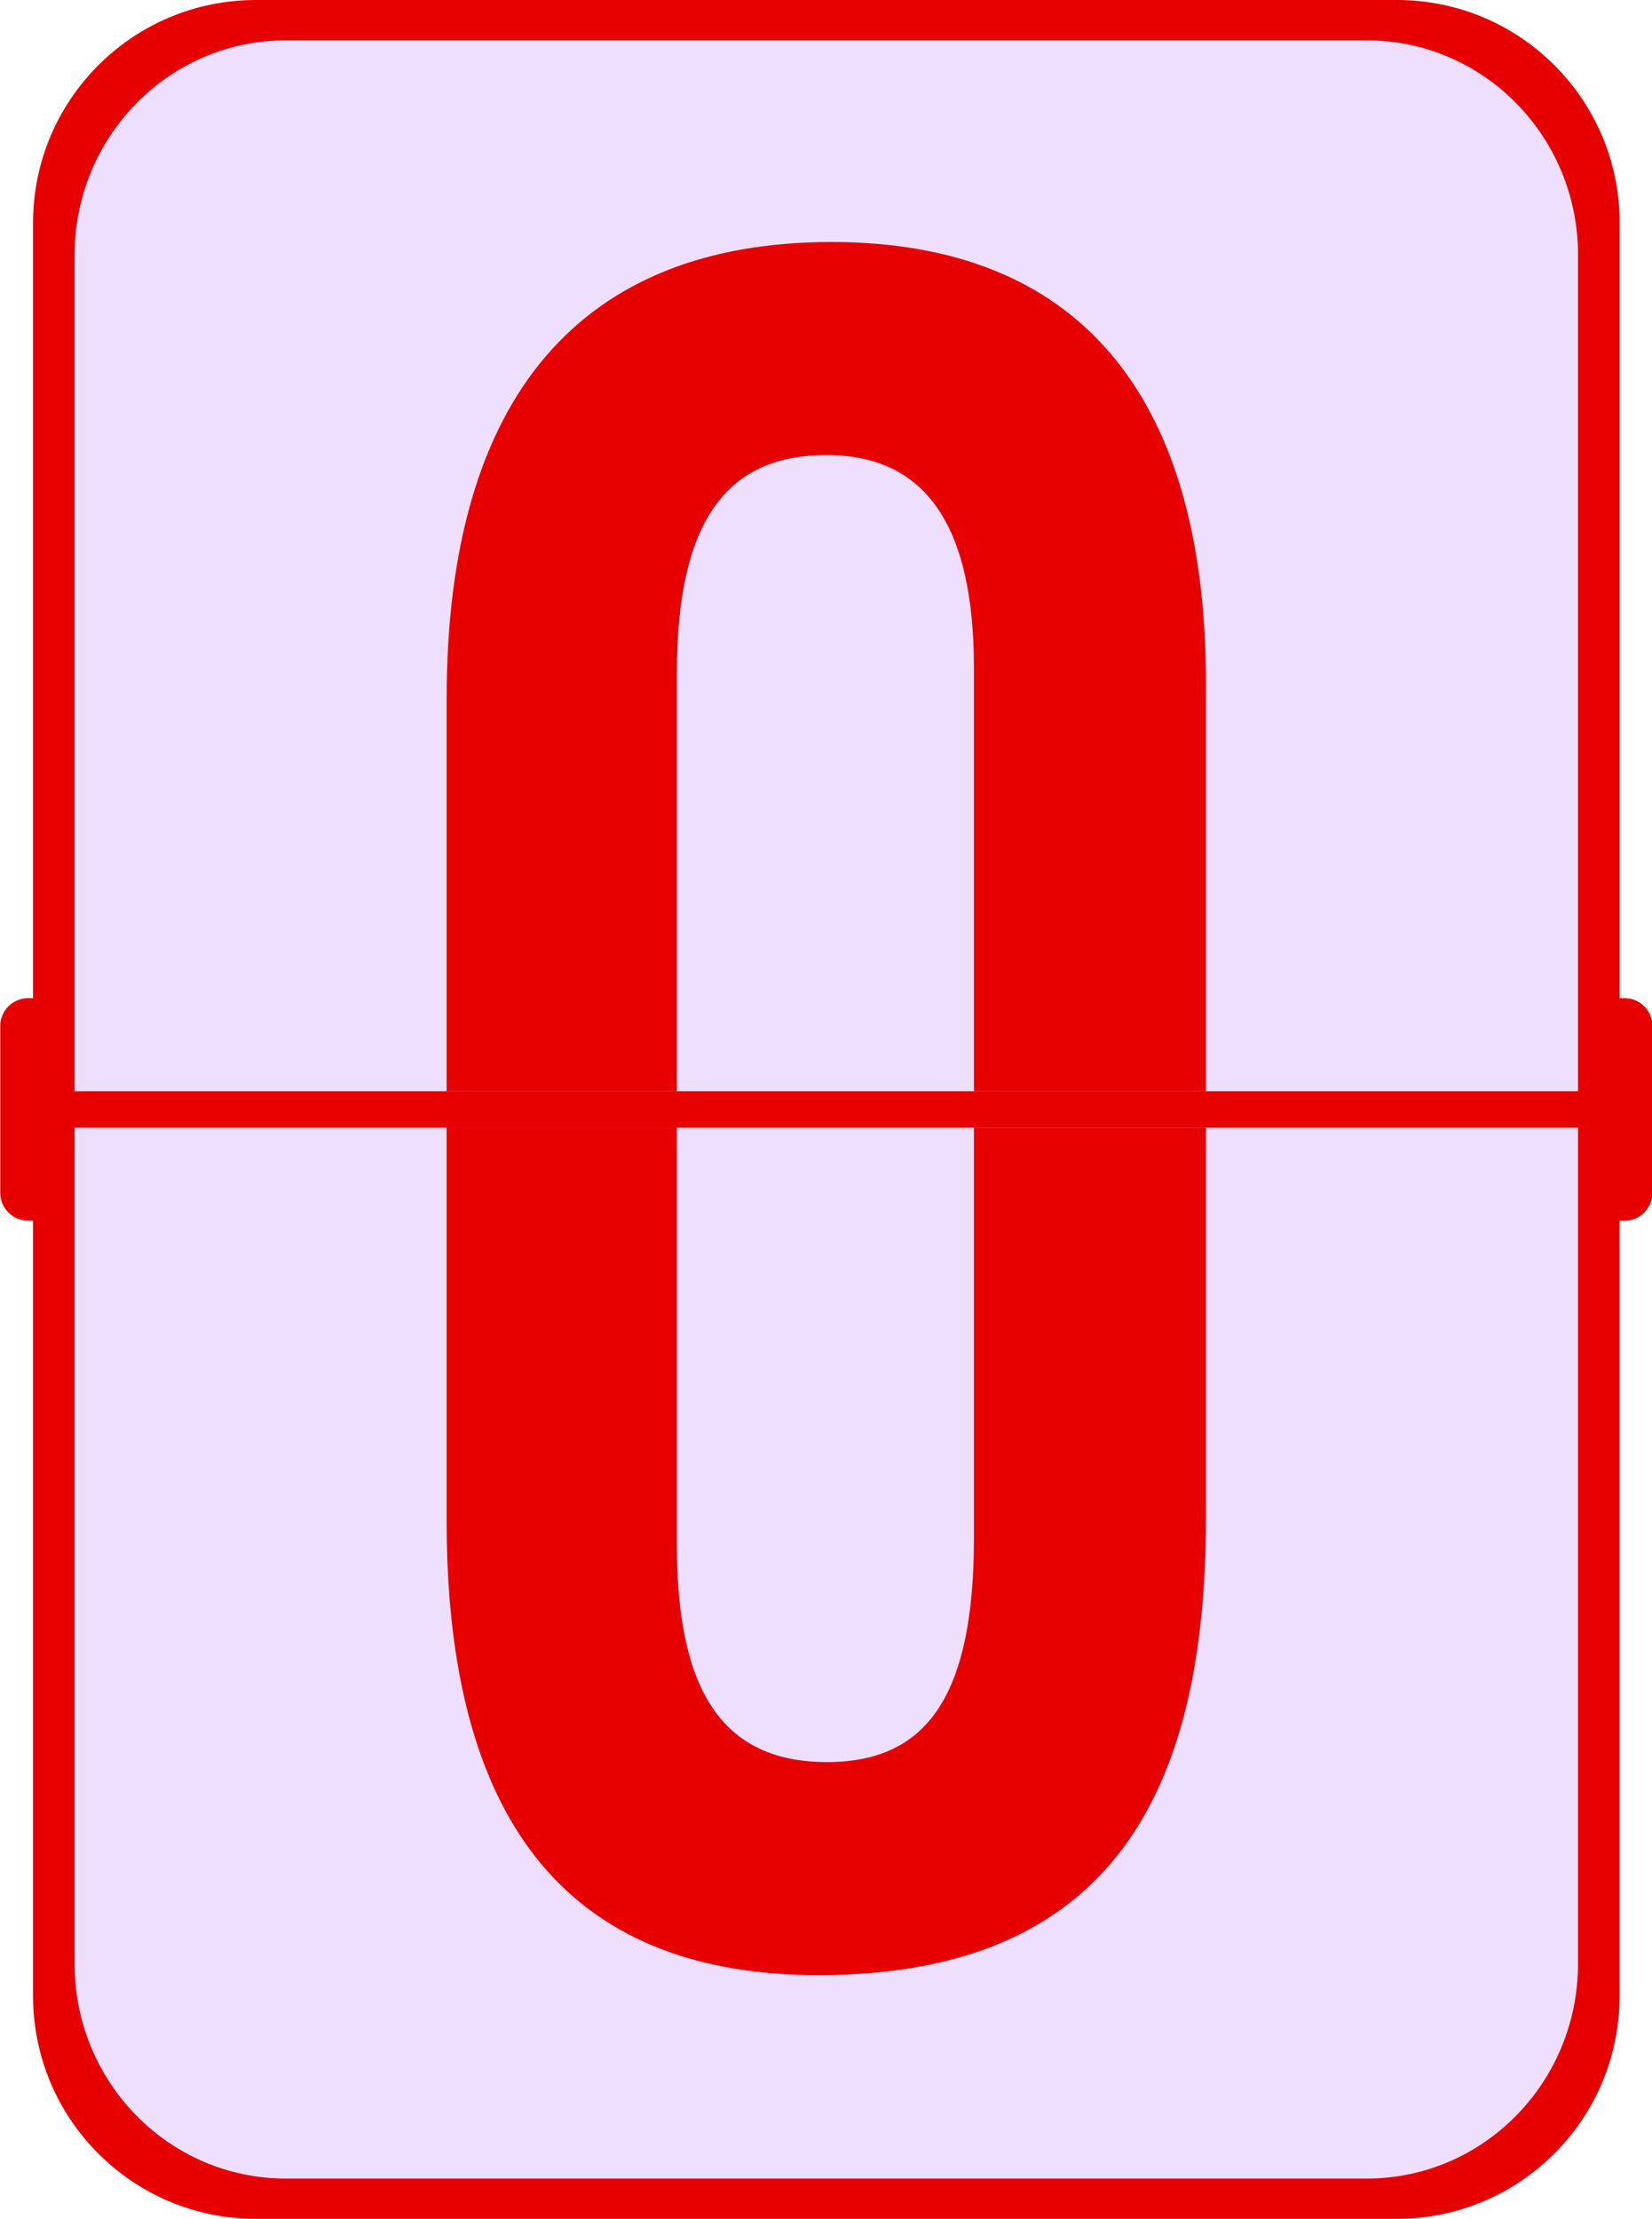
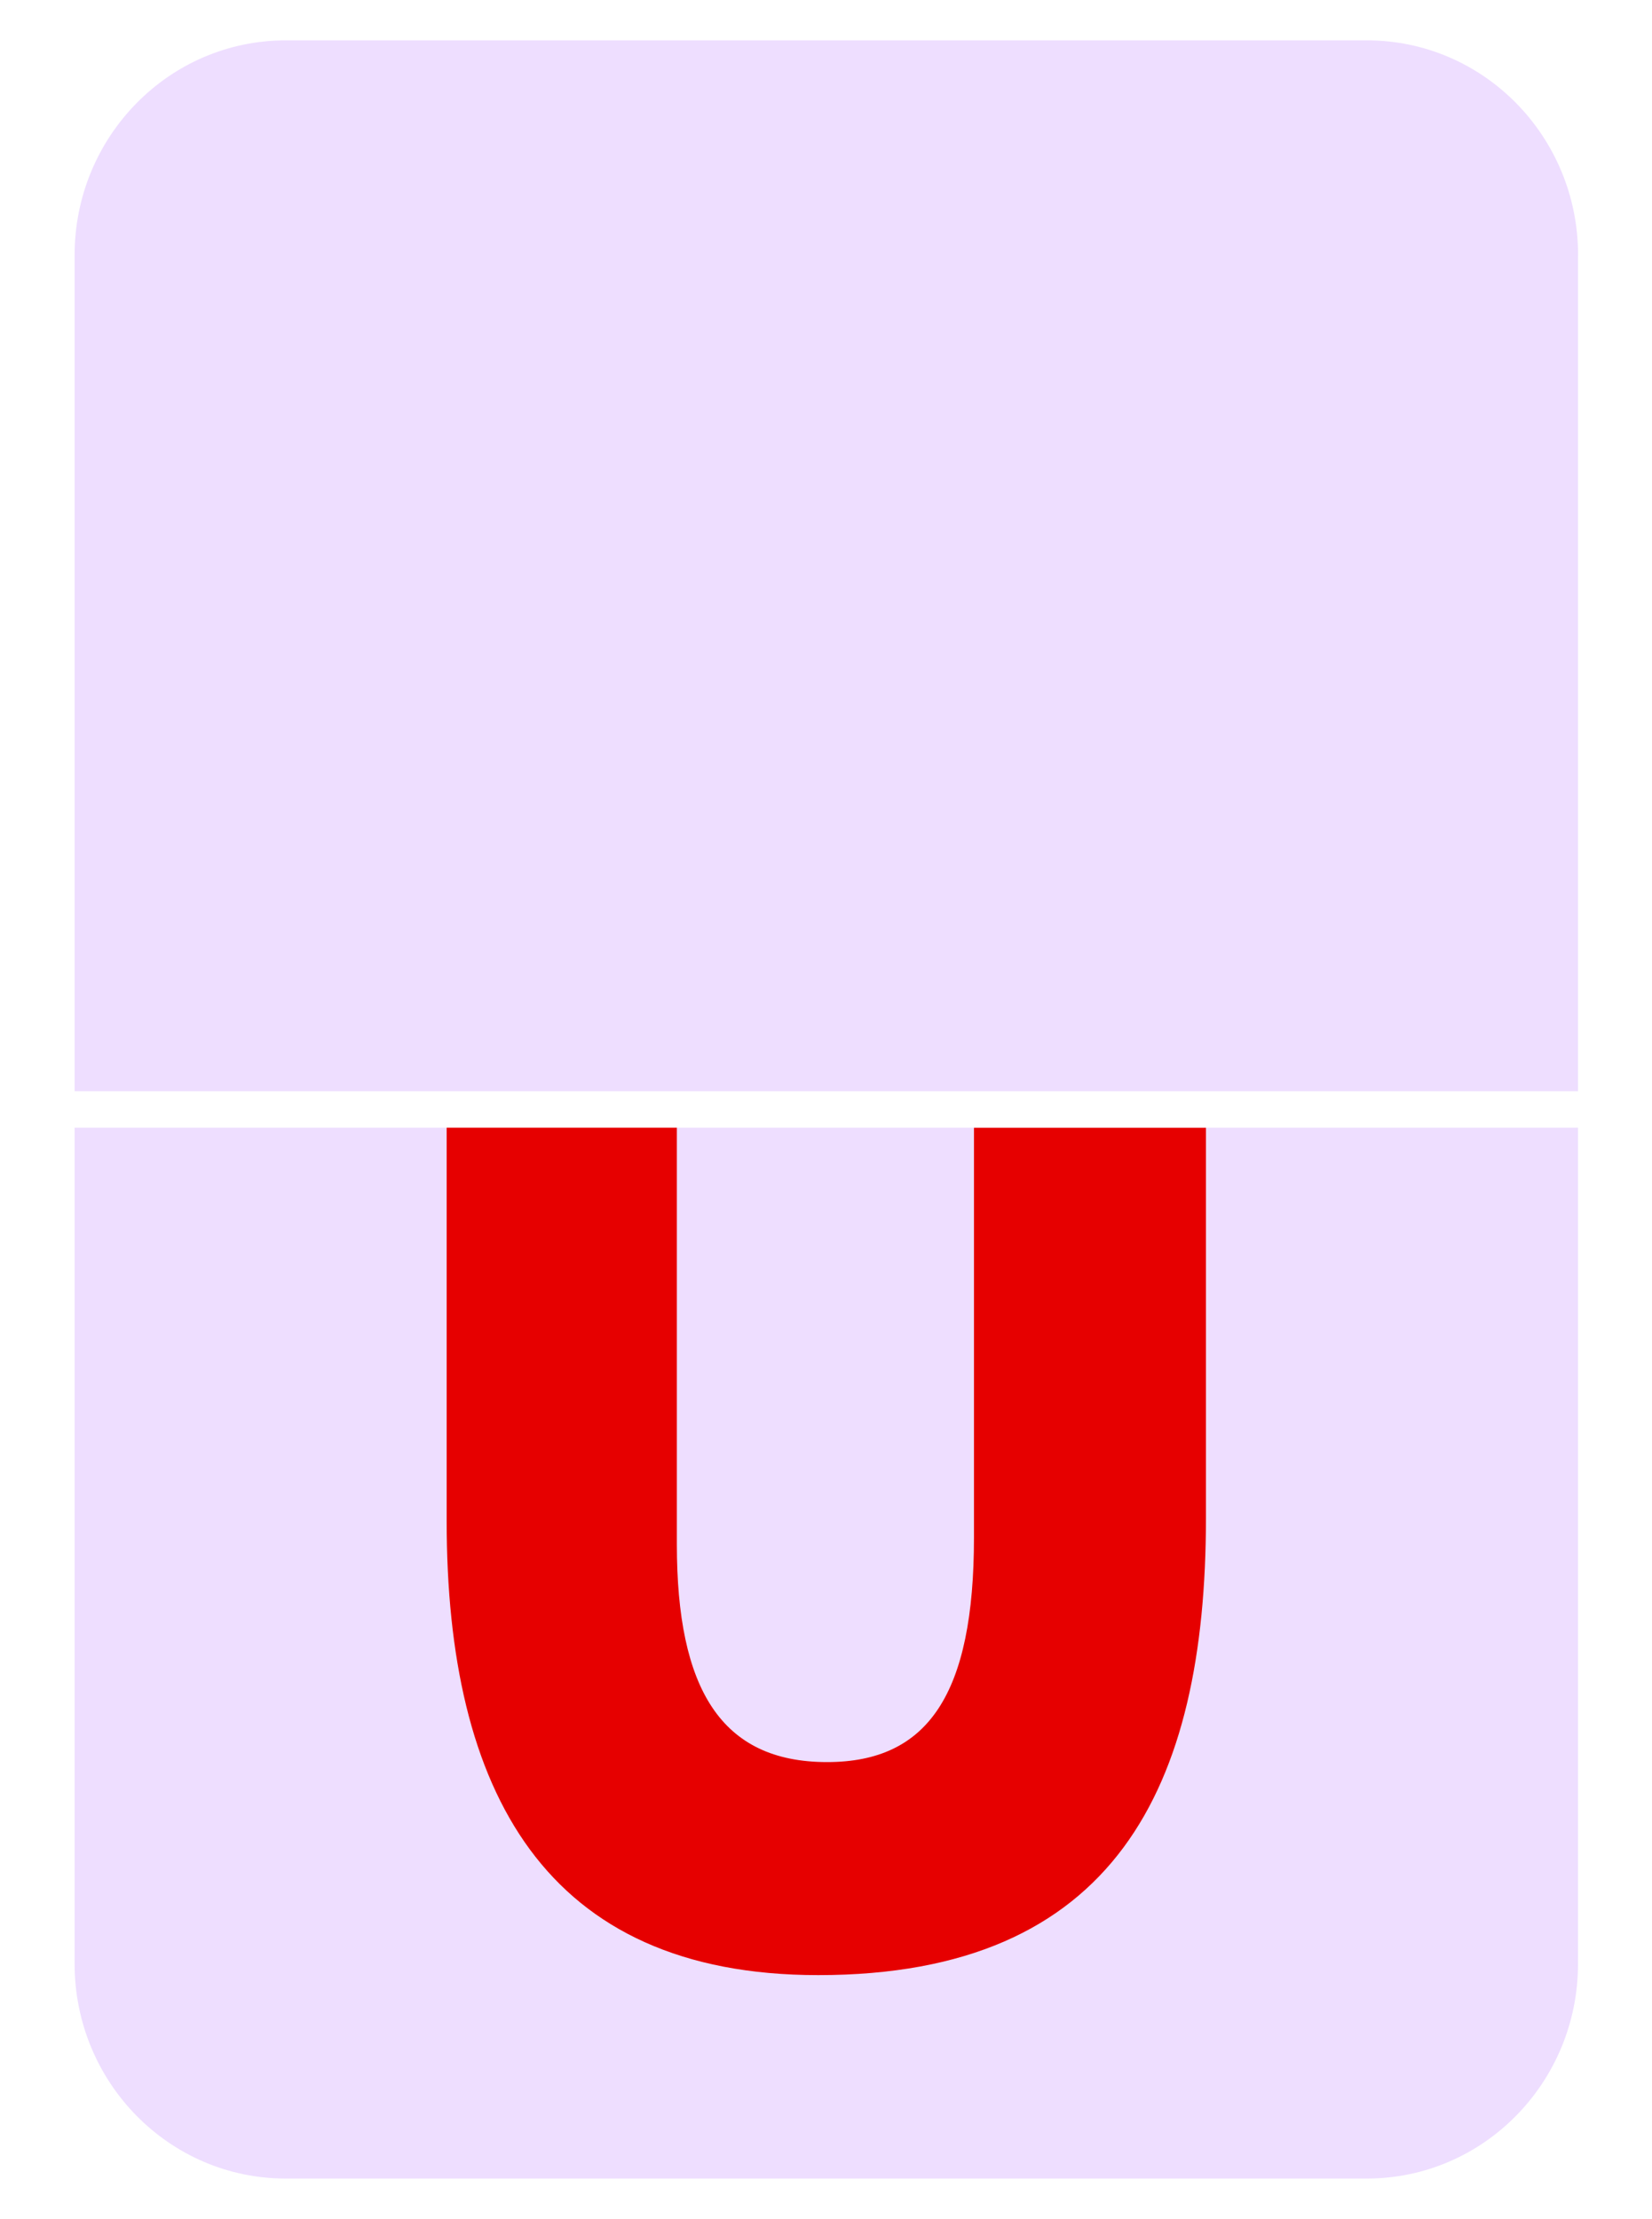
<svg xmlns="http://www.w3.org/2000/svg" fill="#000000" height="323.2" preserveAspectRatio="xMidYMid meet" version="1" viewBox="129.8 88.4 240.7 323.2" width="240.7" zoomAndPan="magnify">
  <g>
    <g>
      <g id="change1_1">
-         <path d="M366.51,233.79h-0.72V120.86c0-17.93-14.53-32.46-32.46-32.46H167.08c-17.93,0-32.46,14.53-32.46,32.46 v112.93h-0.72c-2.25,0-4.06,1.82-4.06,4.06v24.29c0,2.25,1.82,4.06,4.06,4.06h0.72v112.93c0,17.93,14.53,32.46,32.46,32.46h166.24 c17.93,0,32.46-14.53,32.46-32.46V266.21h0.72c2.25,0,4.06-1.82,4.06-4.06v-24.29C370.57,235.61,368.75,233.79,366.51,233.79z" fill="#e60000" />
-       </g>
+         </g>
      <g fill="#eedeff" id="change2_1">
        <path d="M140.67,374.44c0,17.28,13.77,31.28,30.76,31.28h157.53c16.99,0,30.76-14.01,30.76-31.28V252.66H140.67 V374.44z" />
        <path d="M359.73,125.56c0-17.28-13.77-31.28-30.76-31.28H171.43c-16.99,0-30.76,14.01-30.76,31.28v121.78h219.05 V125.56z" />
      </g>
    </g>
    <g fill="#e60000" id="change3_1">
      <path d="M271.71,312.33c0,22.8-6.66,32.73-21.4,32.73c-15.49,0-21.89-10.72-21.89-31.71v-60.69h-33.54v57.31 c0,39.29,14.24,66.12,54.14,66.12c43.24,0,56.49-27.32,56.49-66.61v-56.81h-33.8V312.33z" />
-       <path d="M228.42,186.46c0-22.91,7.8-31.78,21.78-31.78c14.4,0,21.51,10.12,21.51,31.1v61.56h33.8v-59.4 c0-42.59-19.06-64.29-54.56-64.29c-36.26,0-56.07,22.23-56.07,66.53v57.16h33.54V186.46z" />
    </g>
  </g>
</svg>